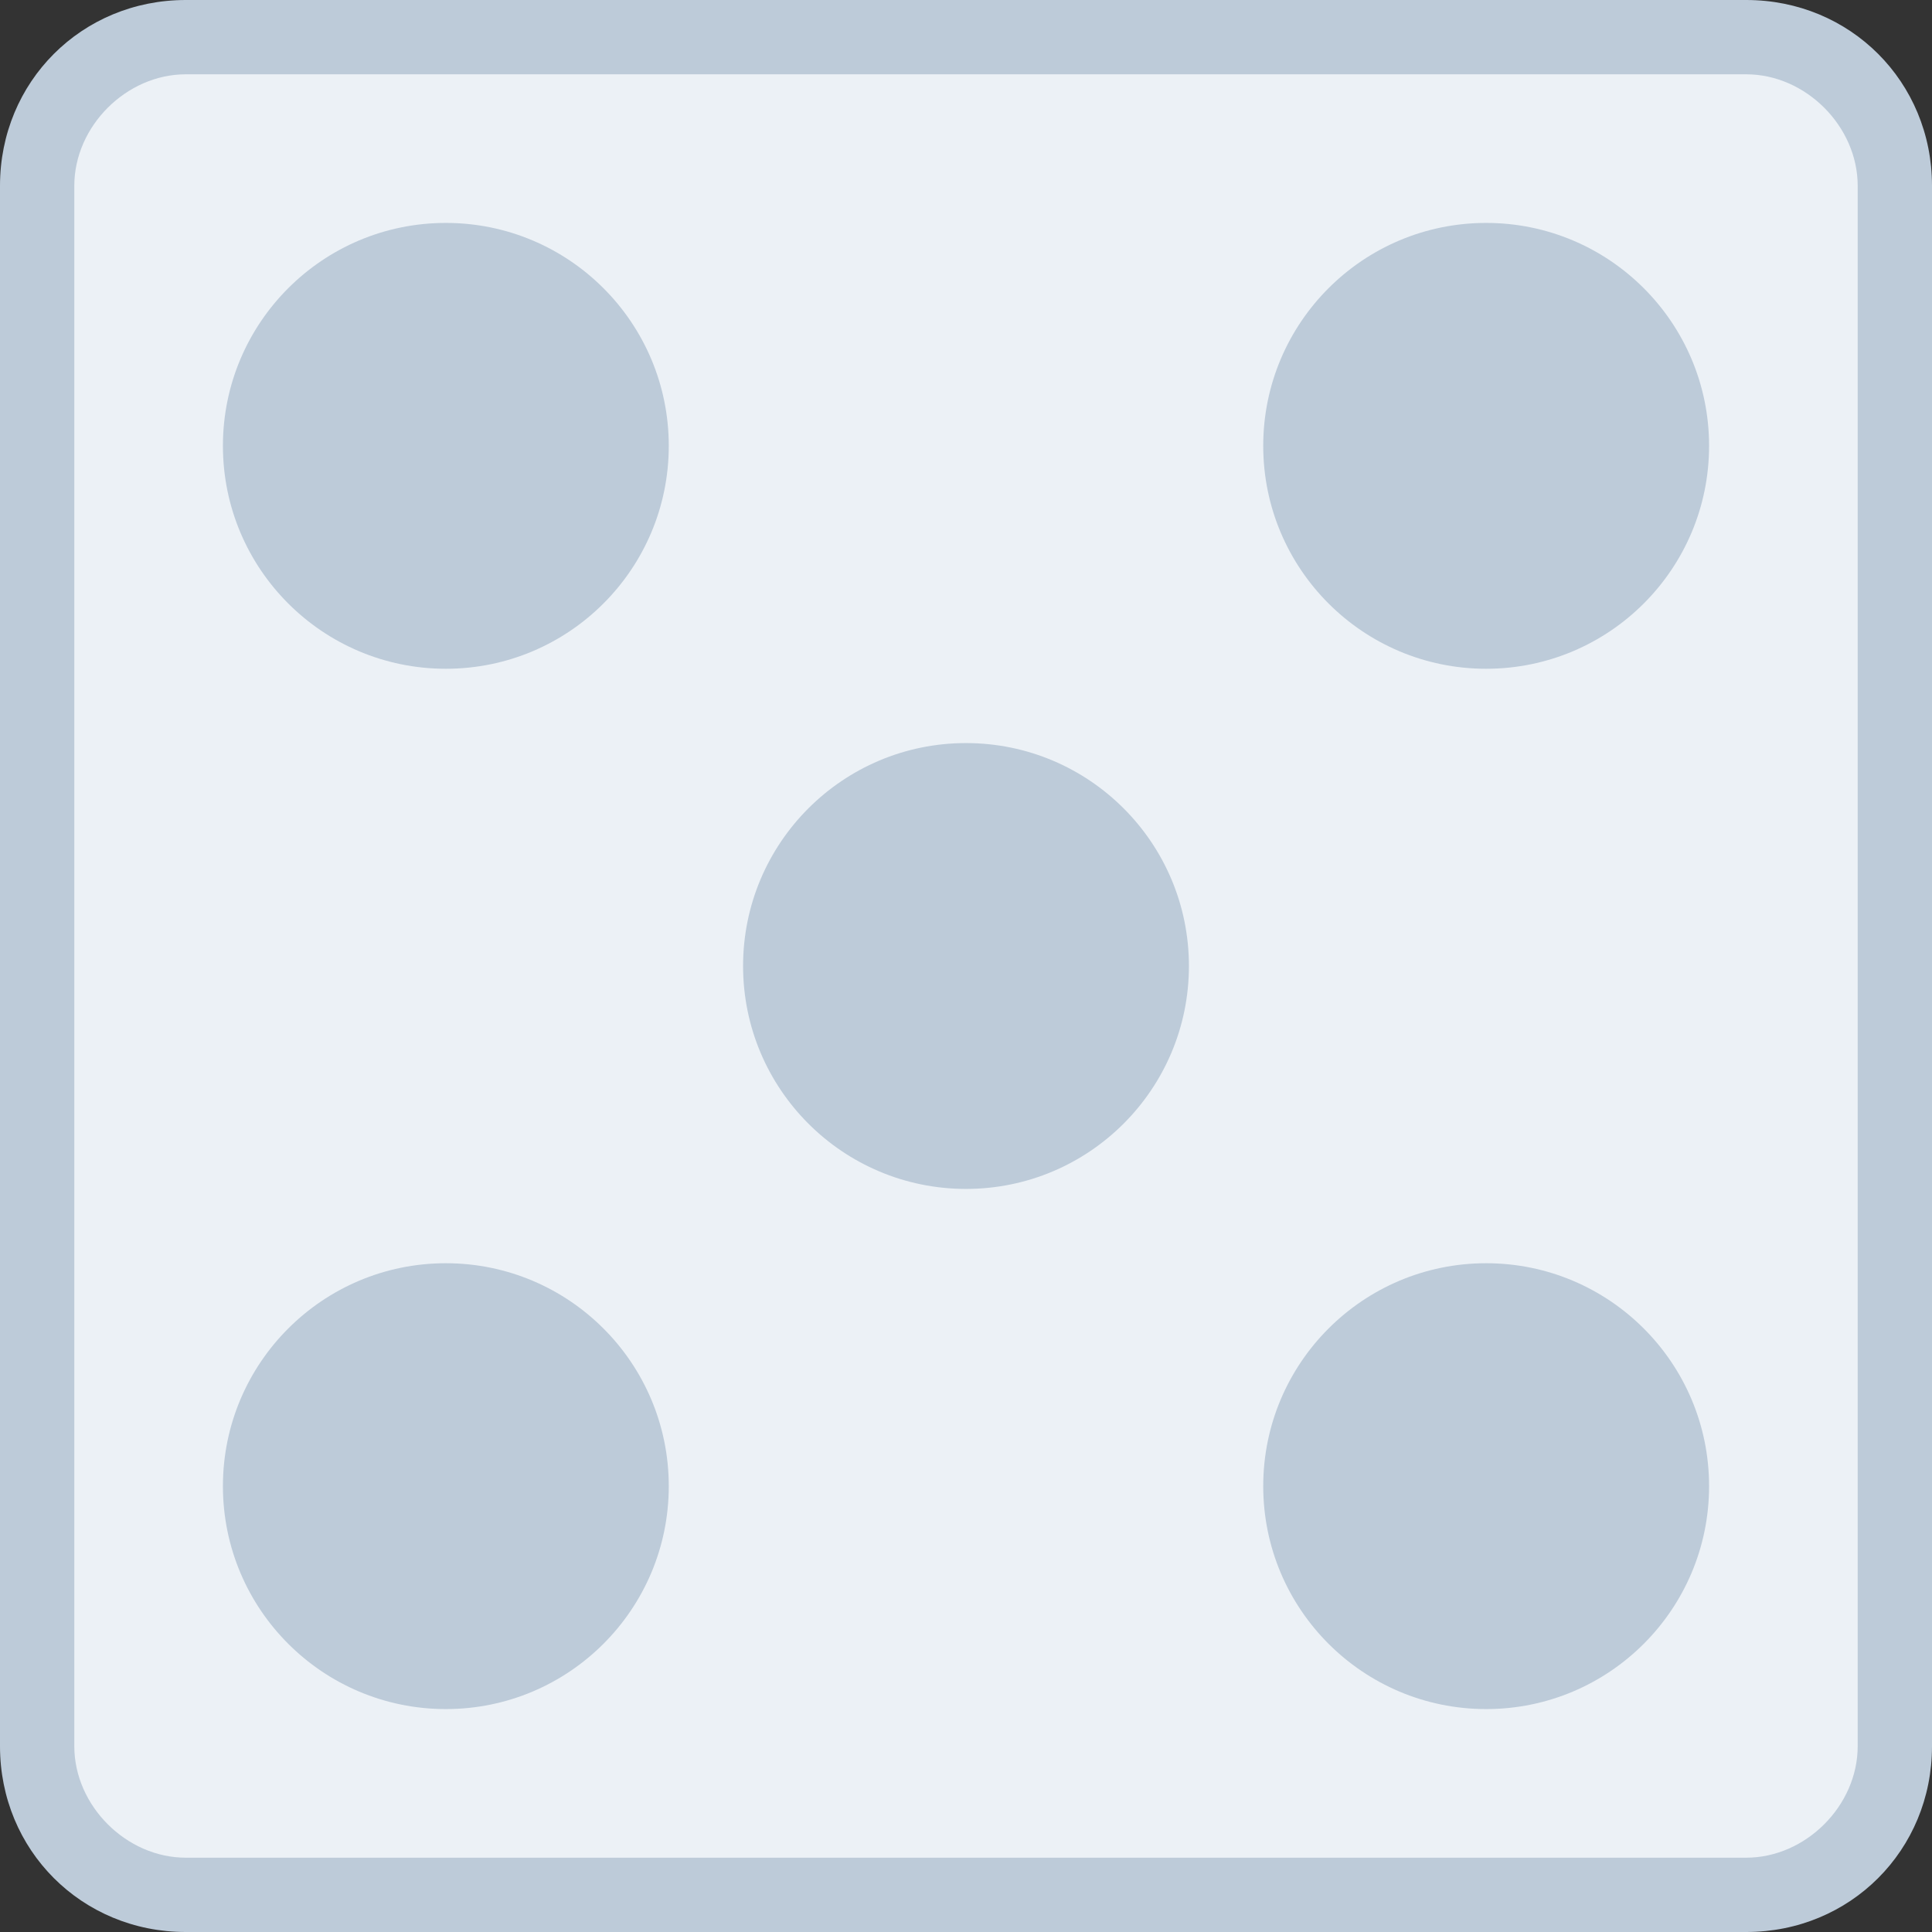
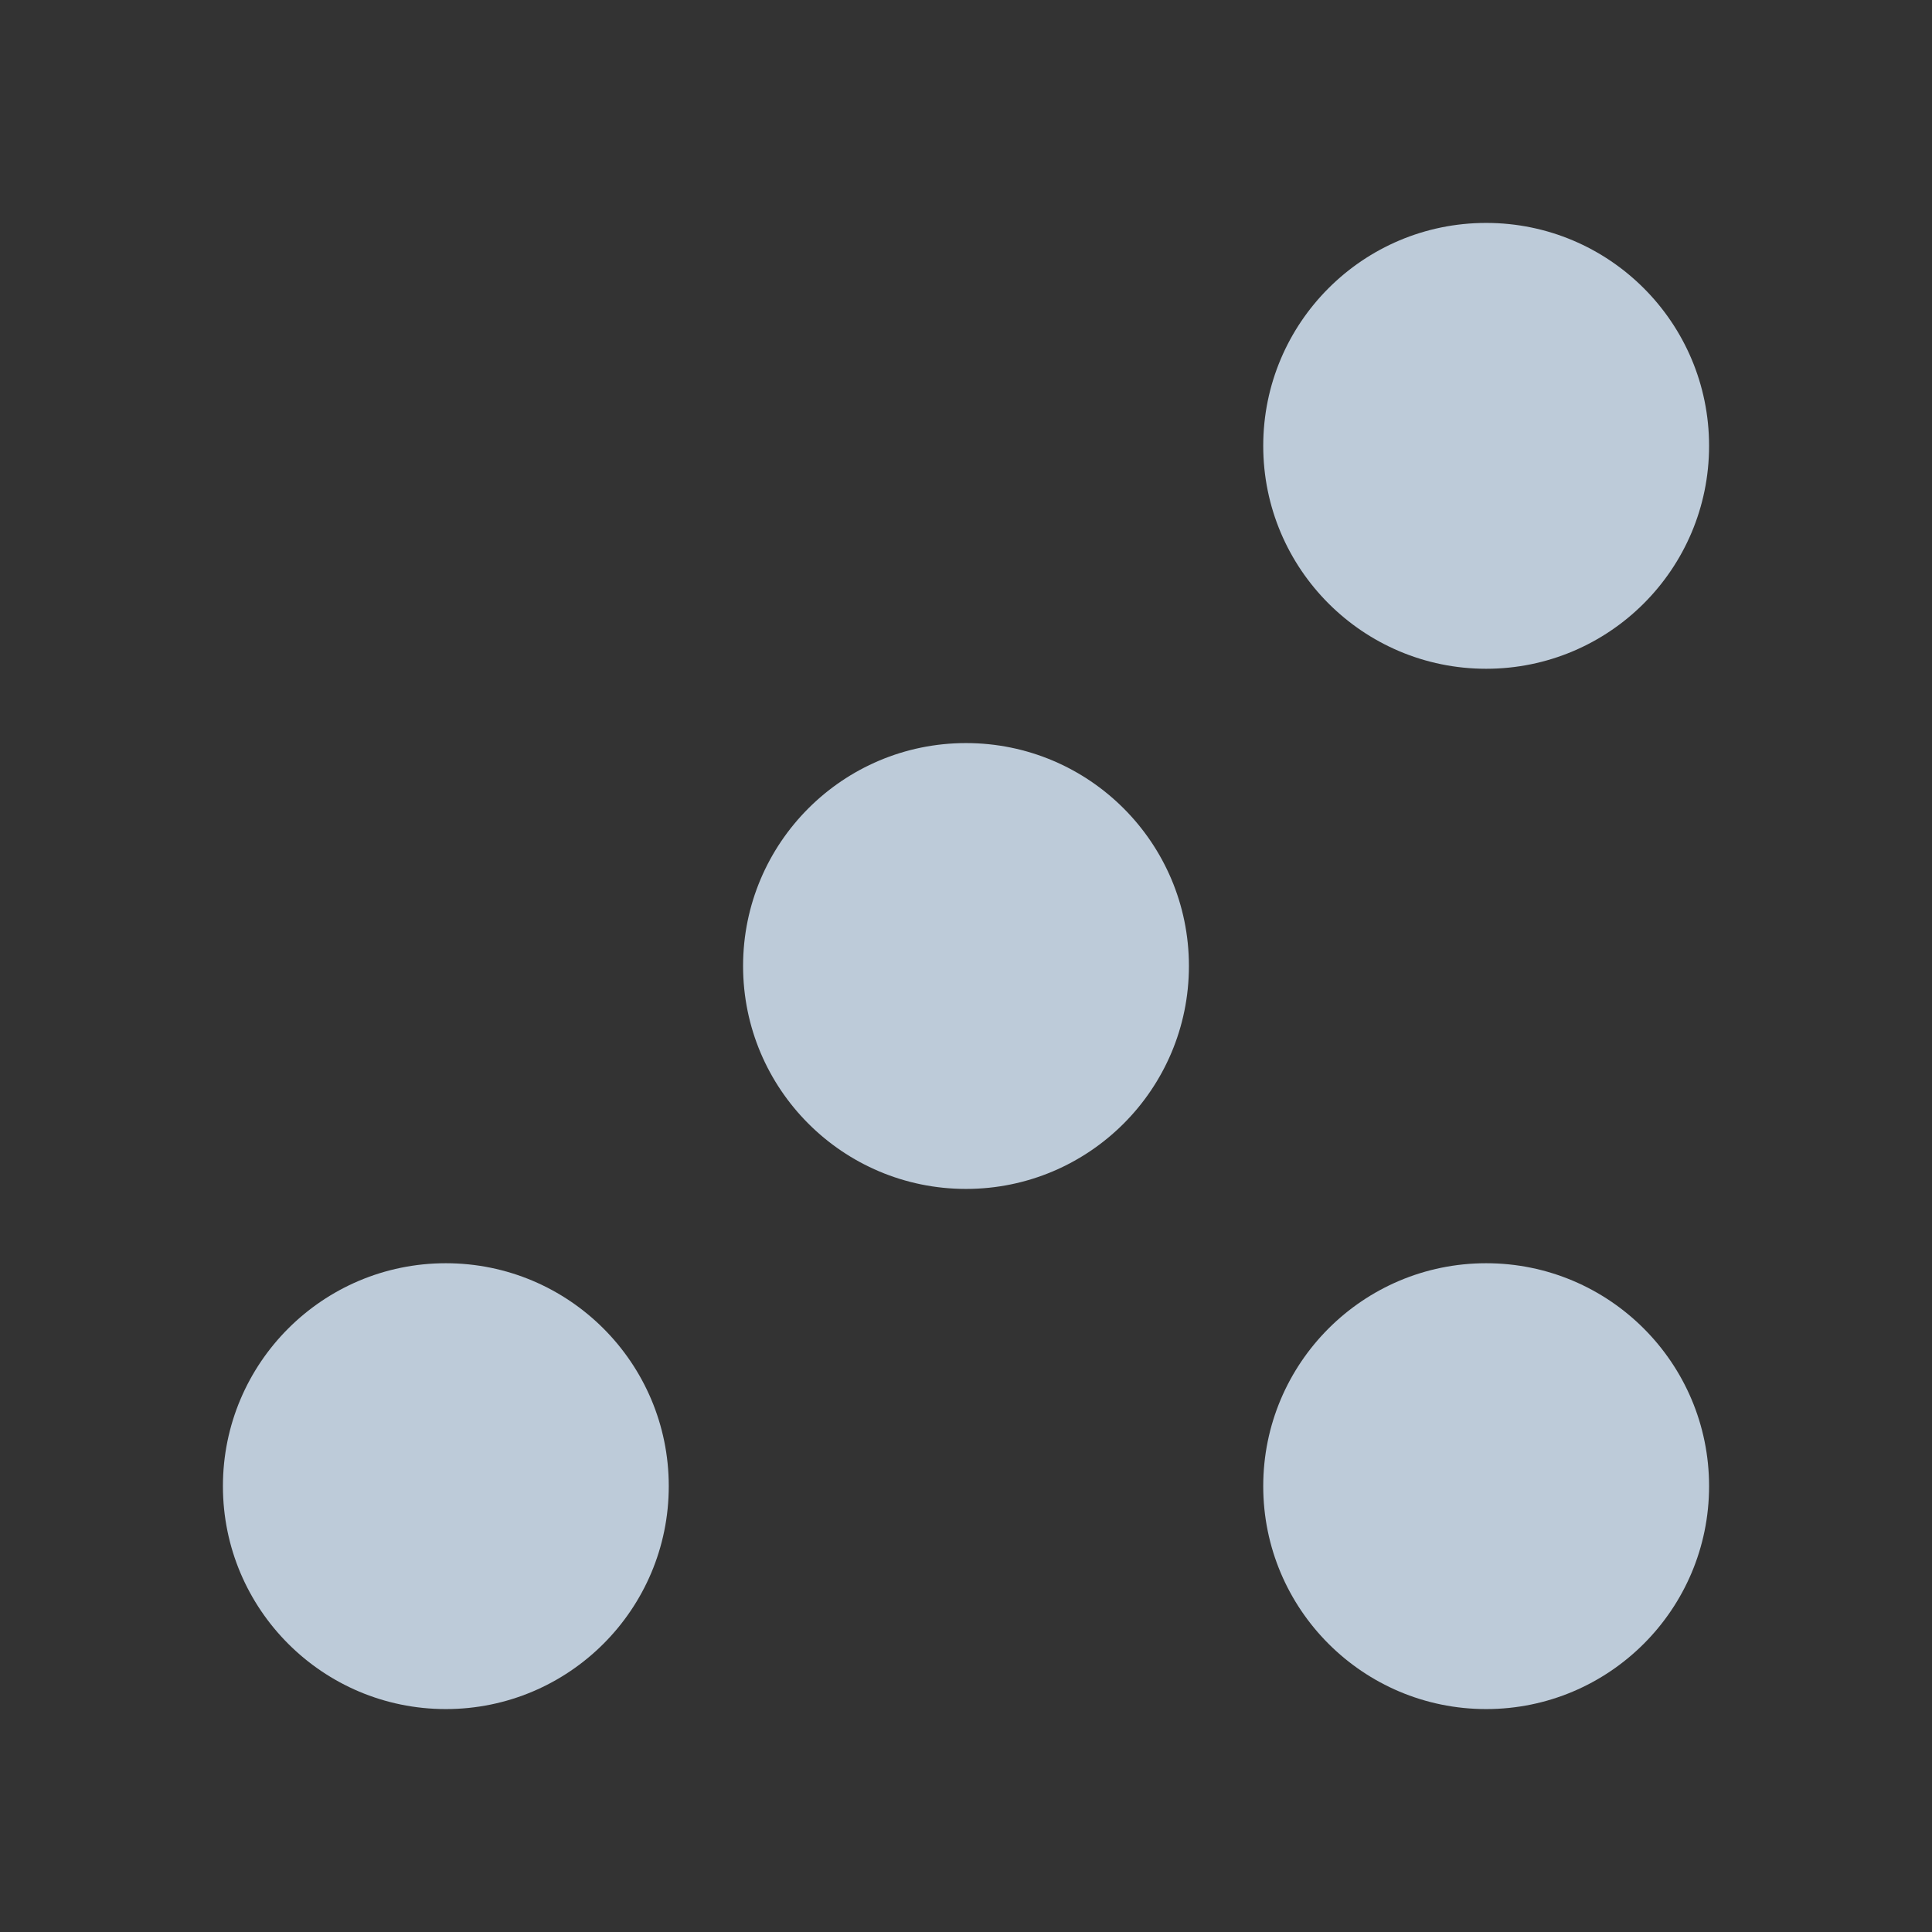
<svg xmlns="http://www.w3.org/2000/svg" version="1.1" id="Layer_1" x="0px" y="0px" viewBox="0 0 26 26" style="enable-background:new 0 0 26 26;" xml:space="preserve">
  <rect x="0" y="0" width="26" height="26" fill="#333333" stroke="none" />
  <style type="text/css">
	.st0{fill:#ECF1F6;}
	.st1{fill:#BDCBD9;}
</style>
-   <path class="st0" d="M23.5,0.5h-21c-1.1,0-2,0.9-2,2v21c0,1.1,0.9,2,2,2h21c1.1,0,2-0.9,2-2v-21C25.5,1.4,24.6,0.5,23.5,0.5z" />
  <g>
-     <path class="st1" d="M23.5,26h-21C1.1,26,0,24.9,0,23.5v-21C0,1.1,1.1,0,2.5,0h21C24.9,0,26,1.1,26,2.5v21C26,24.9,24.9,26,23.5,26   z M2.5,1C1.7,1,1,1.7,1,2.5v21C1,24.3,1.7,25,2.5,25h21c0.8,0,1.5-0.7,1.5-1.5v-21C25,1.7,24.3,1,23.5,1H2.5z" />
-   </g>
+     </g>
  <g id="Rollout-Map-Desktop---Accessibility-selected---Service-available-pin-selected" transform="translate(-726, -945)">
    <g id="Group-25" transform="translate(726, 945)">
      <g id="Group-16">
        <g id="Group-22">
-           <circle id="Oval-5" class="st1" cx="6" cy="6" r="3" />
          <circle id="Oval-5_1_" class="st1" cx="6" cy="20" r="3" />
          <circle id="Oval-5_2_" class="st1" cx="20" cy="20" r="3" />
          <circle id="Oval-5_3_" class="st1" cx="13" cy="13" r="3" />
          <circle id="Oval-5_4_" class="st1" cx="20" cy="6" r="3" />
        </g>
      </g>
    </g>
  </g>
</svg>